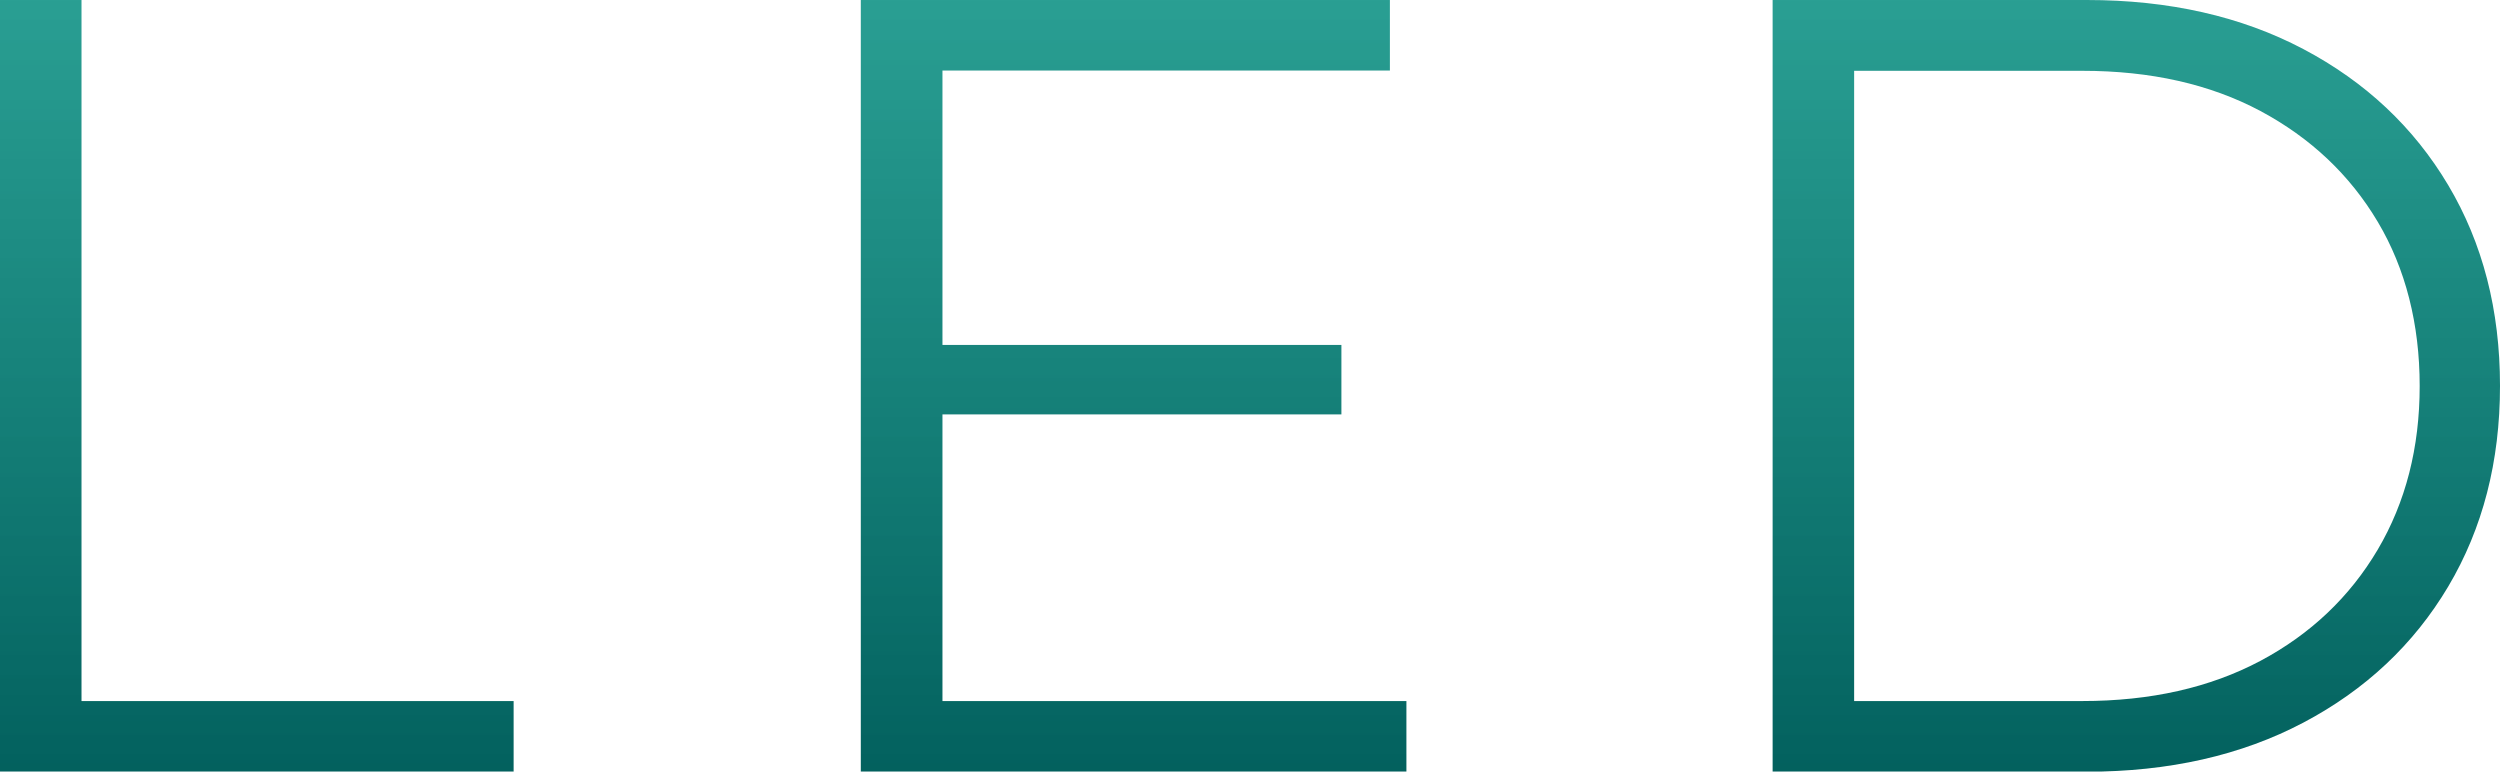
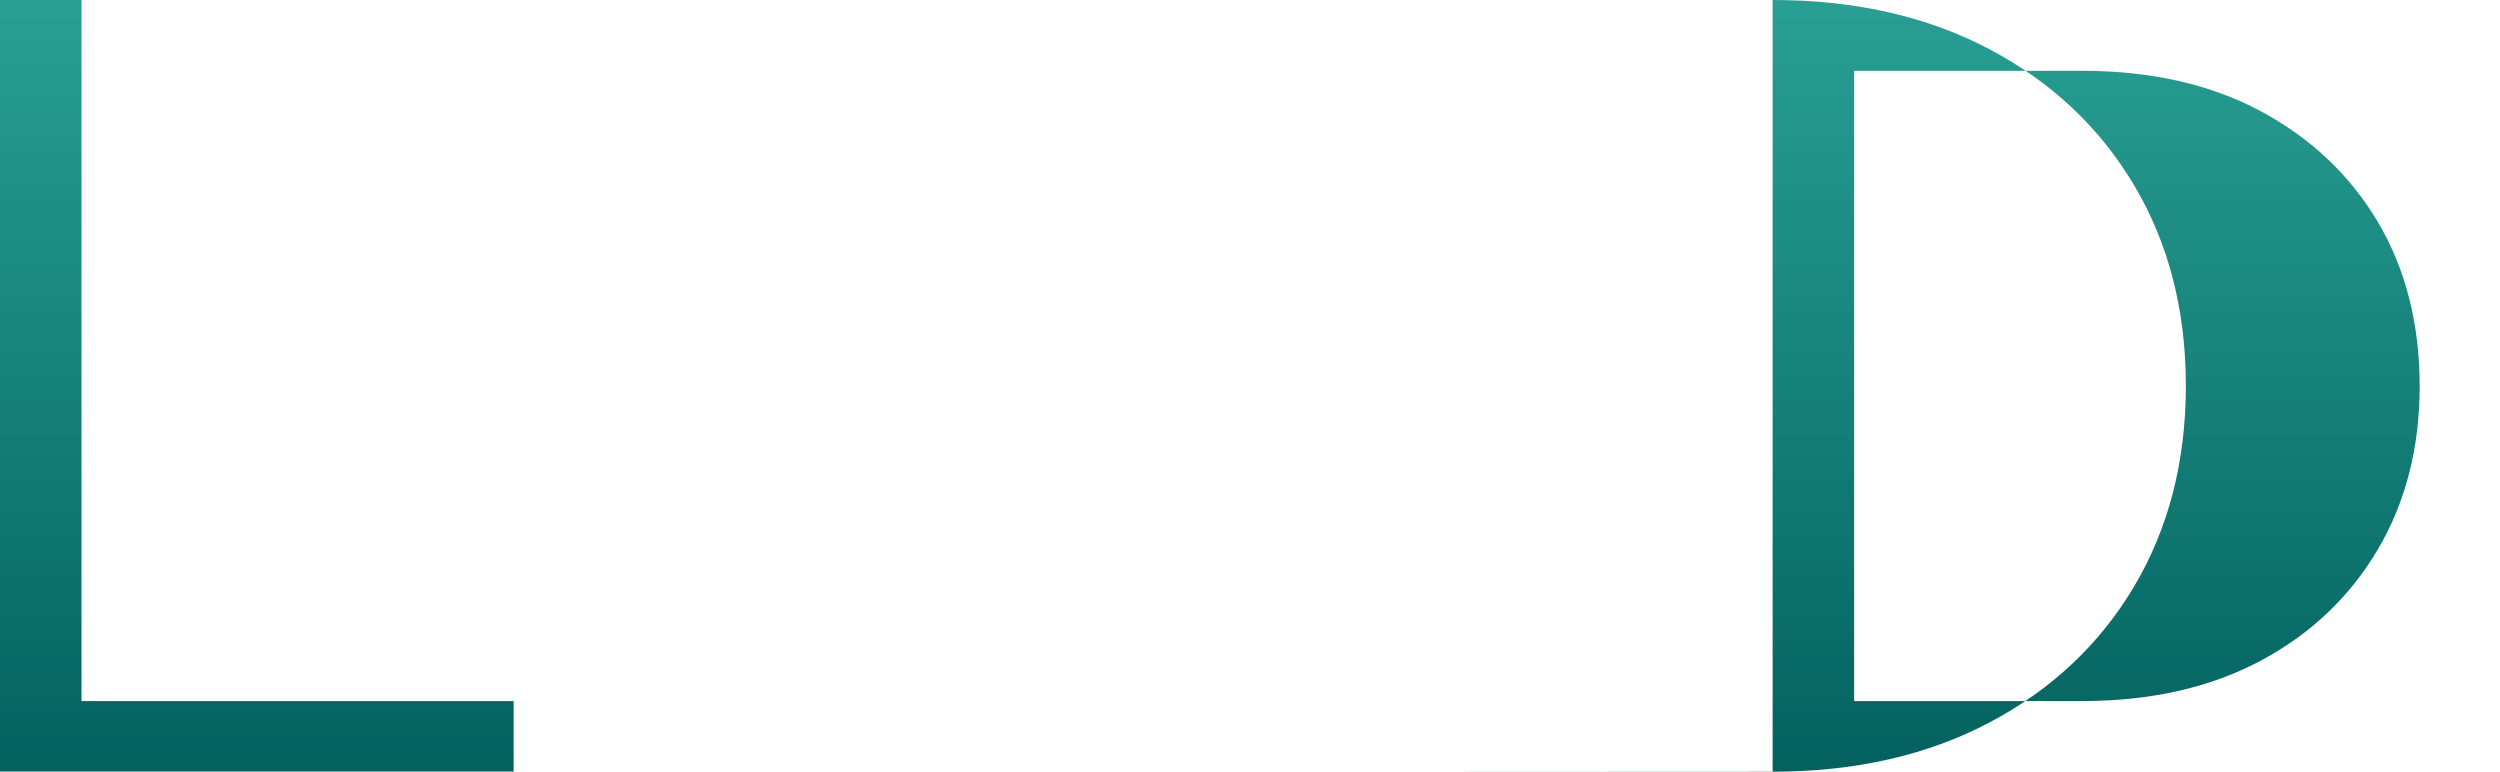
<svg xmlns="http://www.w3.org/2000/svg" xmlns:xlink="http://www.w3.org/1999/xlink" id="_レイヤー_2" data-name="レイヤー_2" width="168.07" height="51.87" viewBox="0 0 168.07 51.87">
  <defs>
    <linearGradient id="_名称未設定グラデーション_63" data-name="名称未設定グラデーション 63" x1="17.27" y1="55.39" x2="17.27" y2="-80.65" gradientUnits="userSpaceOnUse">
      <stop offset="0" stop-color="#005c5a" />
      <stop offset="1" stop-color="#00d1b1" stop-opacity=".6" />
    </linearGradient>
    <linearGradient id="_名称未設定グラデーション_63-2" data-name="名称未設定グラデーション 63" x1="76.21" y1="55.39" x2="76.21" y2="-80.65" xlink:href="#_名称未設定グラデーション_63" />
    <linearGradient id="_名称未設定グラデーション_63-3" data-name="名称未設定グラデーション 63" x1="143.62" y1="55.39" x2="143.62" y2="-80.65" xlink:href="#_名称未設定グラデーション_63" />
  </defs>
  <g id="design">
    <g>
      <path d="M0,51.87V0h5.48v47.13h29.05v4.74H0Z" style="fill: url(#_名称未設定グラデーション_63);" />
-       <path d="M63.35,47.13h31.2v4.74h-36.68V0h35.57v4.74h-30.08v42.39ZM62.76,23.19h27.42v4.67h-27.42v-4.67Z" style="fill: url(#_名称未設定グラデーション_63-2);" />
-       <path d="M119.17,51.87V0h21.12c5.53,0,10.39,1.1,14.56,3.3,4.17,2.2,7.42,5.25,9.74,9.15,2.32,3.9,3.48,8.4,3.48,13.49s-1.16,9.58-3.48,13.49c-2.32,3.9-5.57,6.95-9.74,9.15-4.17,2.2-9.03,3.3-14.56,3.3h-21.12ZM124.65,47.13h15.34c4.59,0,8.58-.9,11.97-2.7,3.38-1.8,6.01-4.3,7.89-7.48,1.88-3.19,2.82-6.85,2.82-11s-.94-7.88-2.82-11.04c-1.88-3.16-4.51-5.64-7.89-7.45-3.38-1.8-7.37-2.7-11.97-2.7h-15.34v42.39Z" style="fill: url(#_名称未設定グラデーション_63-3);" />
+       <path d="M119.17,51.87V0c5.53,0,10.39,1.1,14.56,3.3,4.17,2.2,7.42,5.25,9.74,9.15,2.32,3.9,3.48,8.4,3.48,13.49s-1.16,9.58-3.48,13.49c-2.32,3.9-5.57,6.95-9.74,9.15-4.17,2.2-9.03,3.3-14.56,3.3h-21.12ZM124.65,47.13h15.34c4.59,0,8.58-.9,11.97-2.7,3.38-1.8,6.01-4.3,7.89-7.48,1.88-3.19,2.82-6.85,2.82-11s-.94-7.88-2.82-11.04c-1.88-3.16-4.51-5.64-7.89-7.45-3.38-1.8-7.37-2.7-11.97-2.7h-15.34v42.39Z" style="fill: url(#_名称未設定グラデーション_63-3);" />
    </g>
  </g>
</svg>